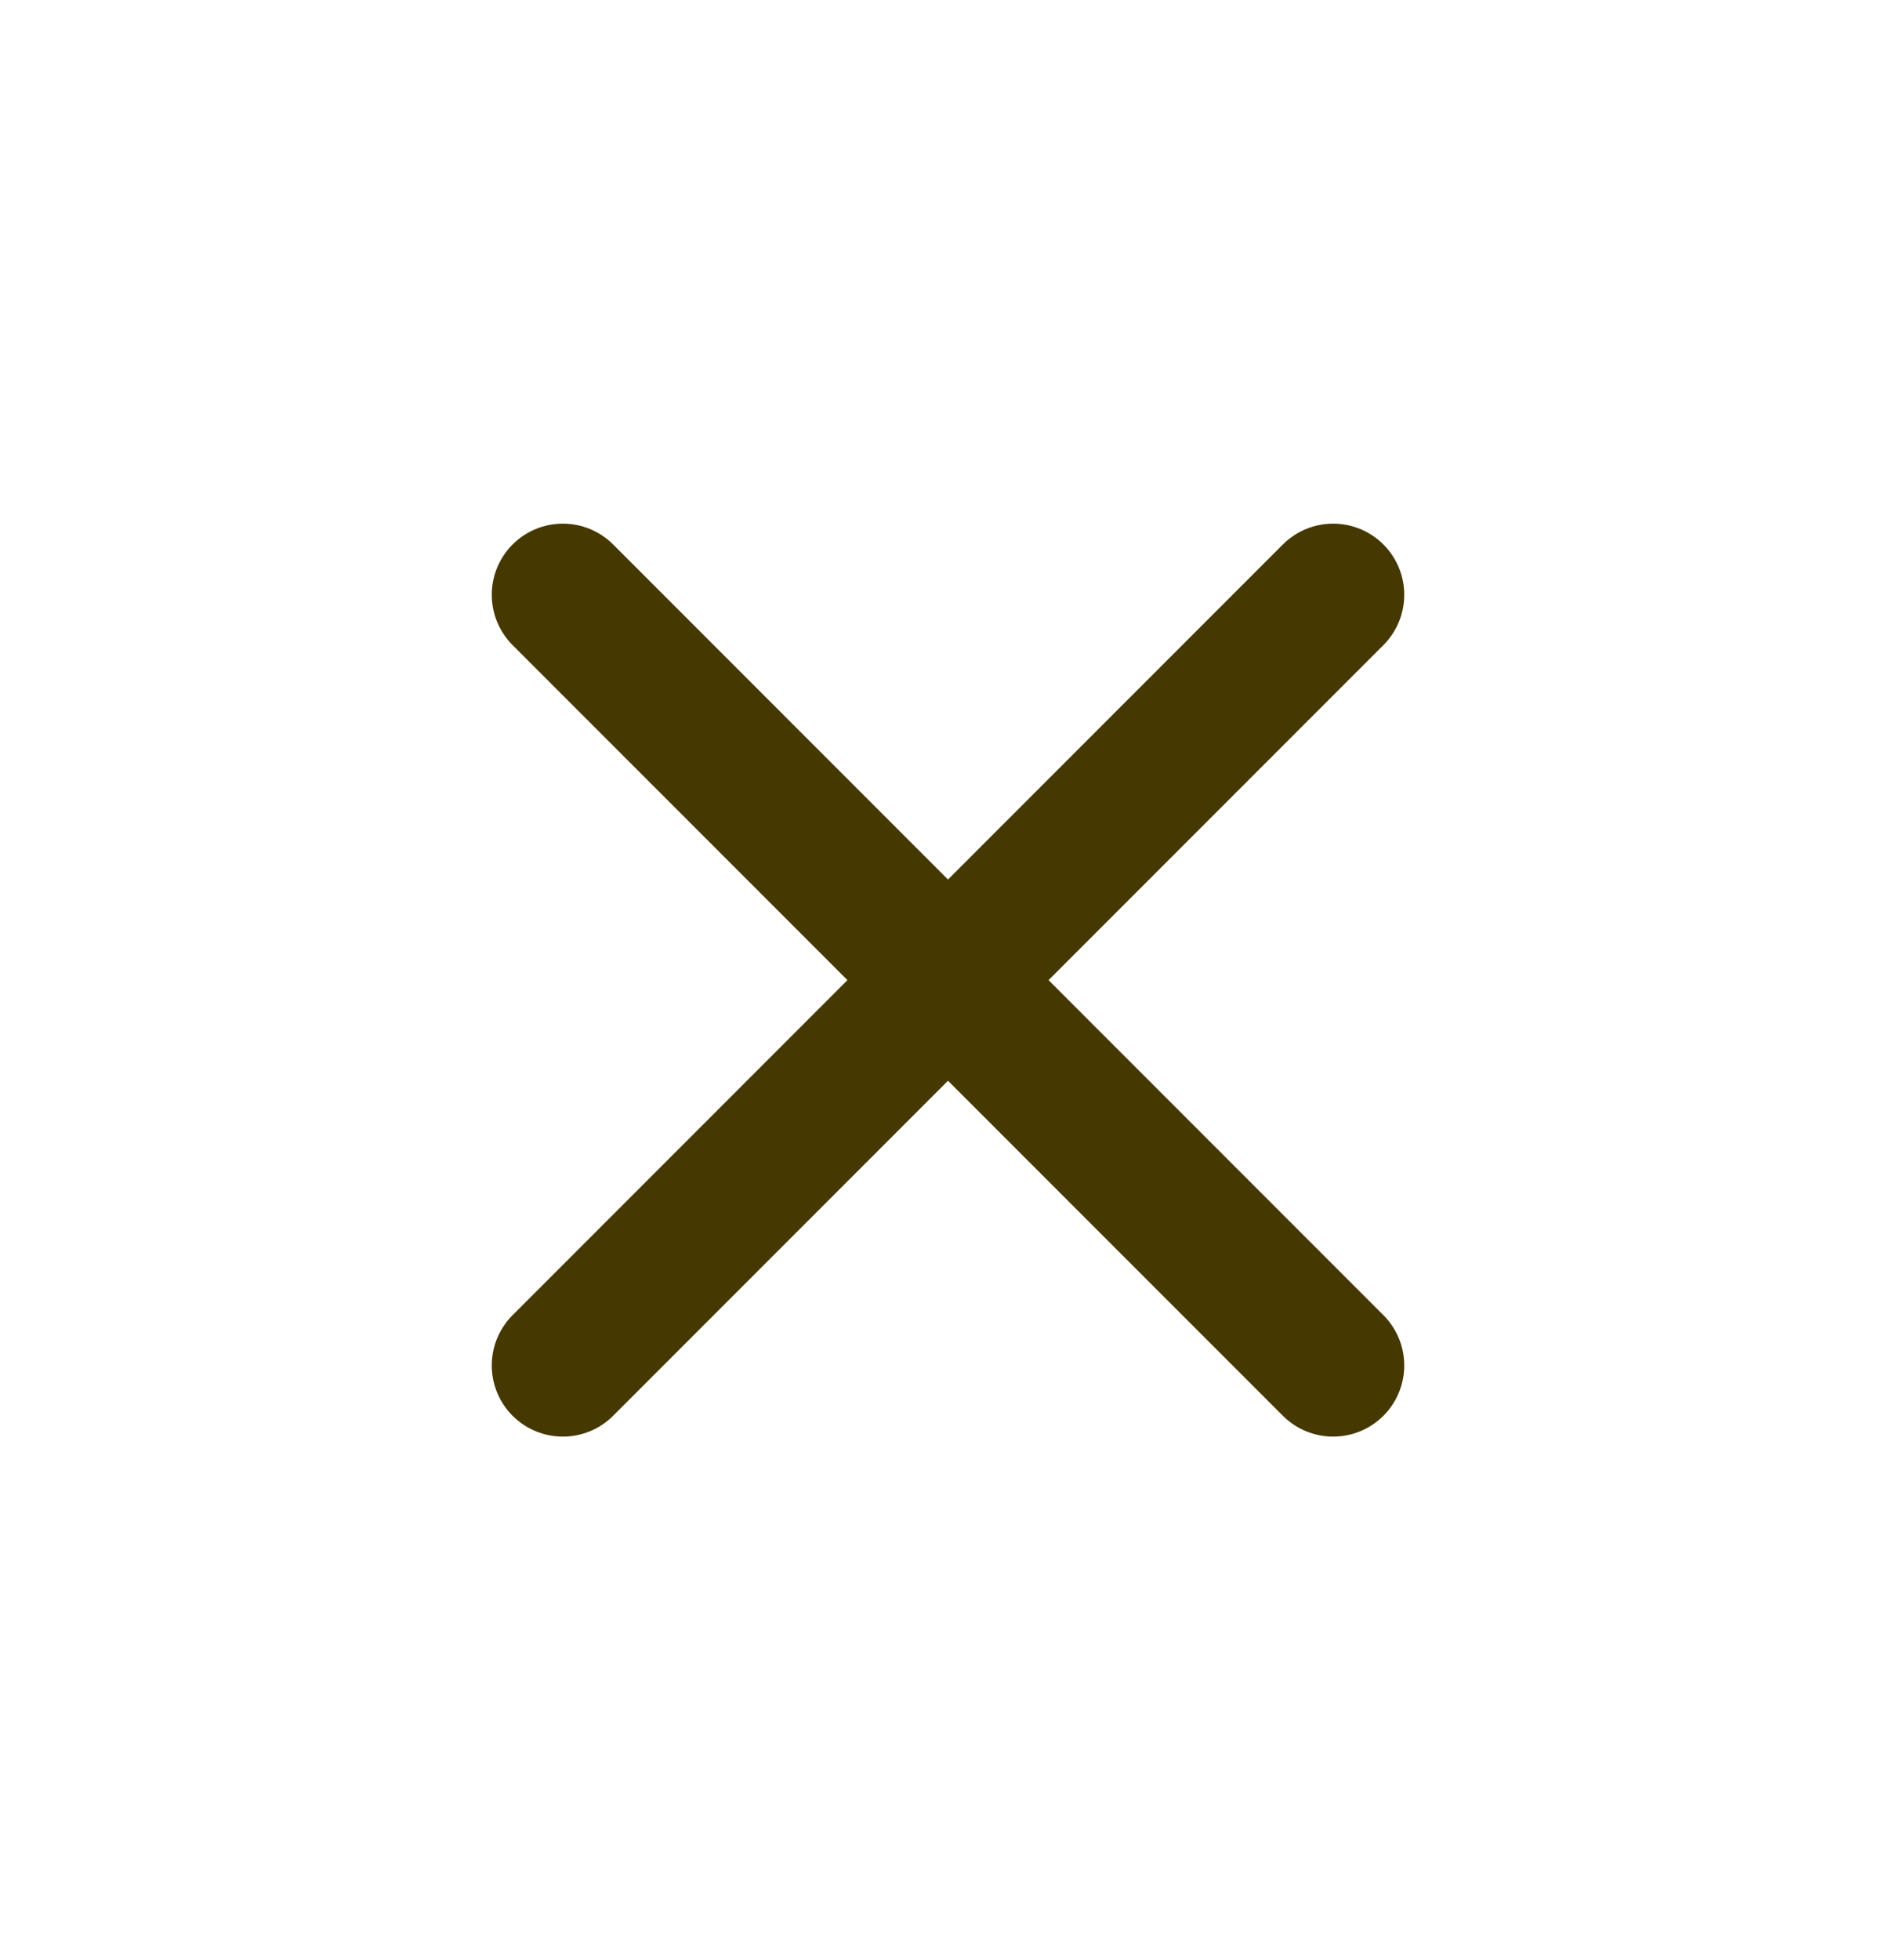
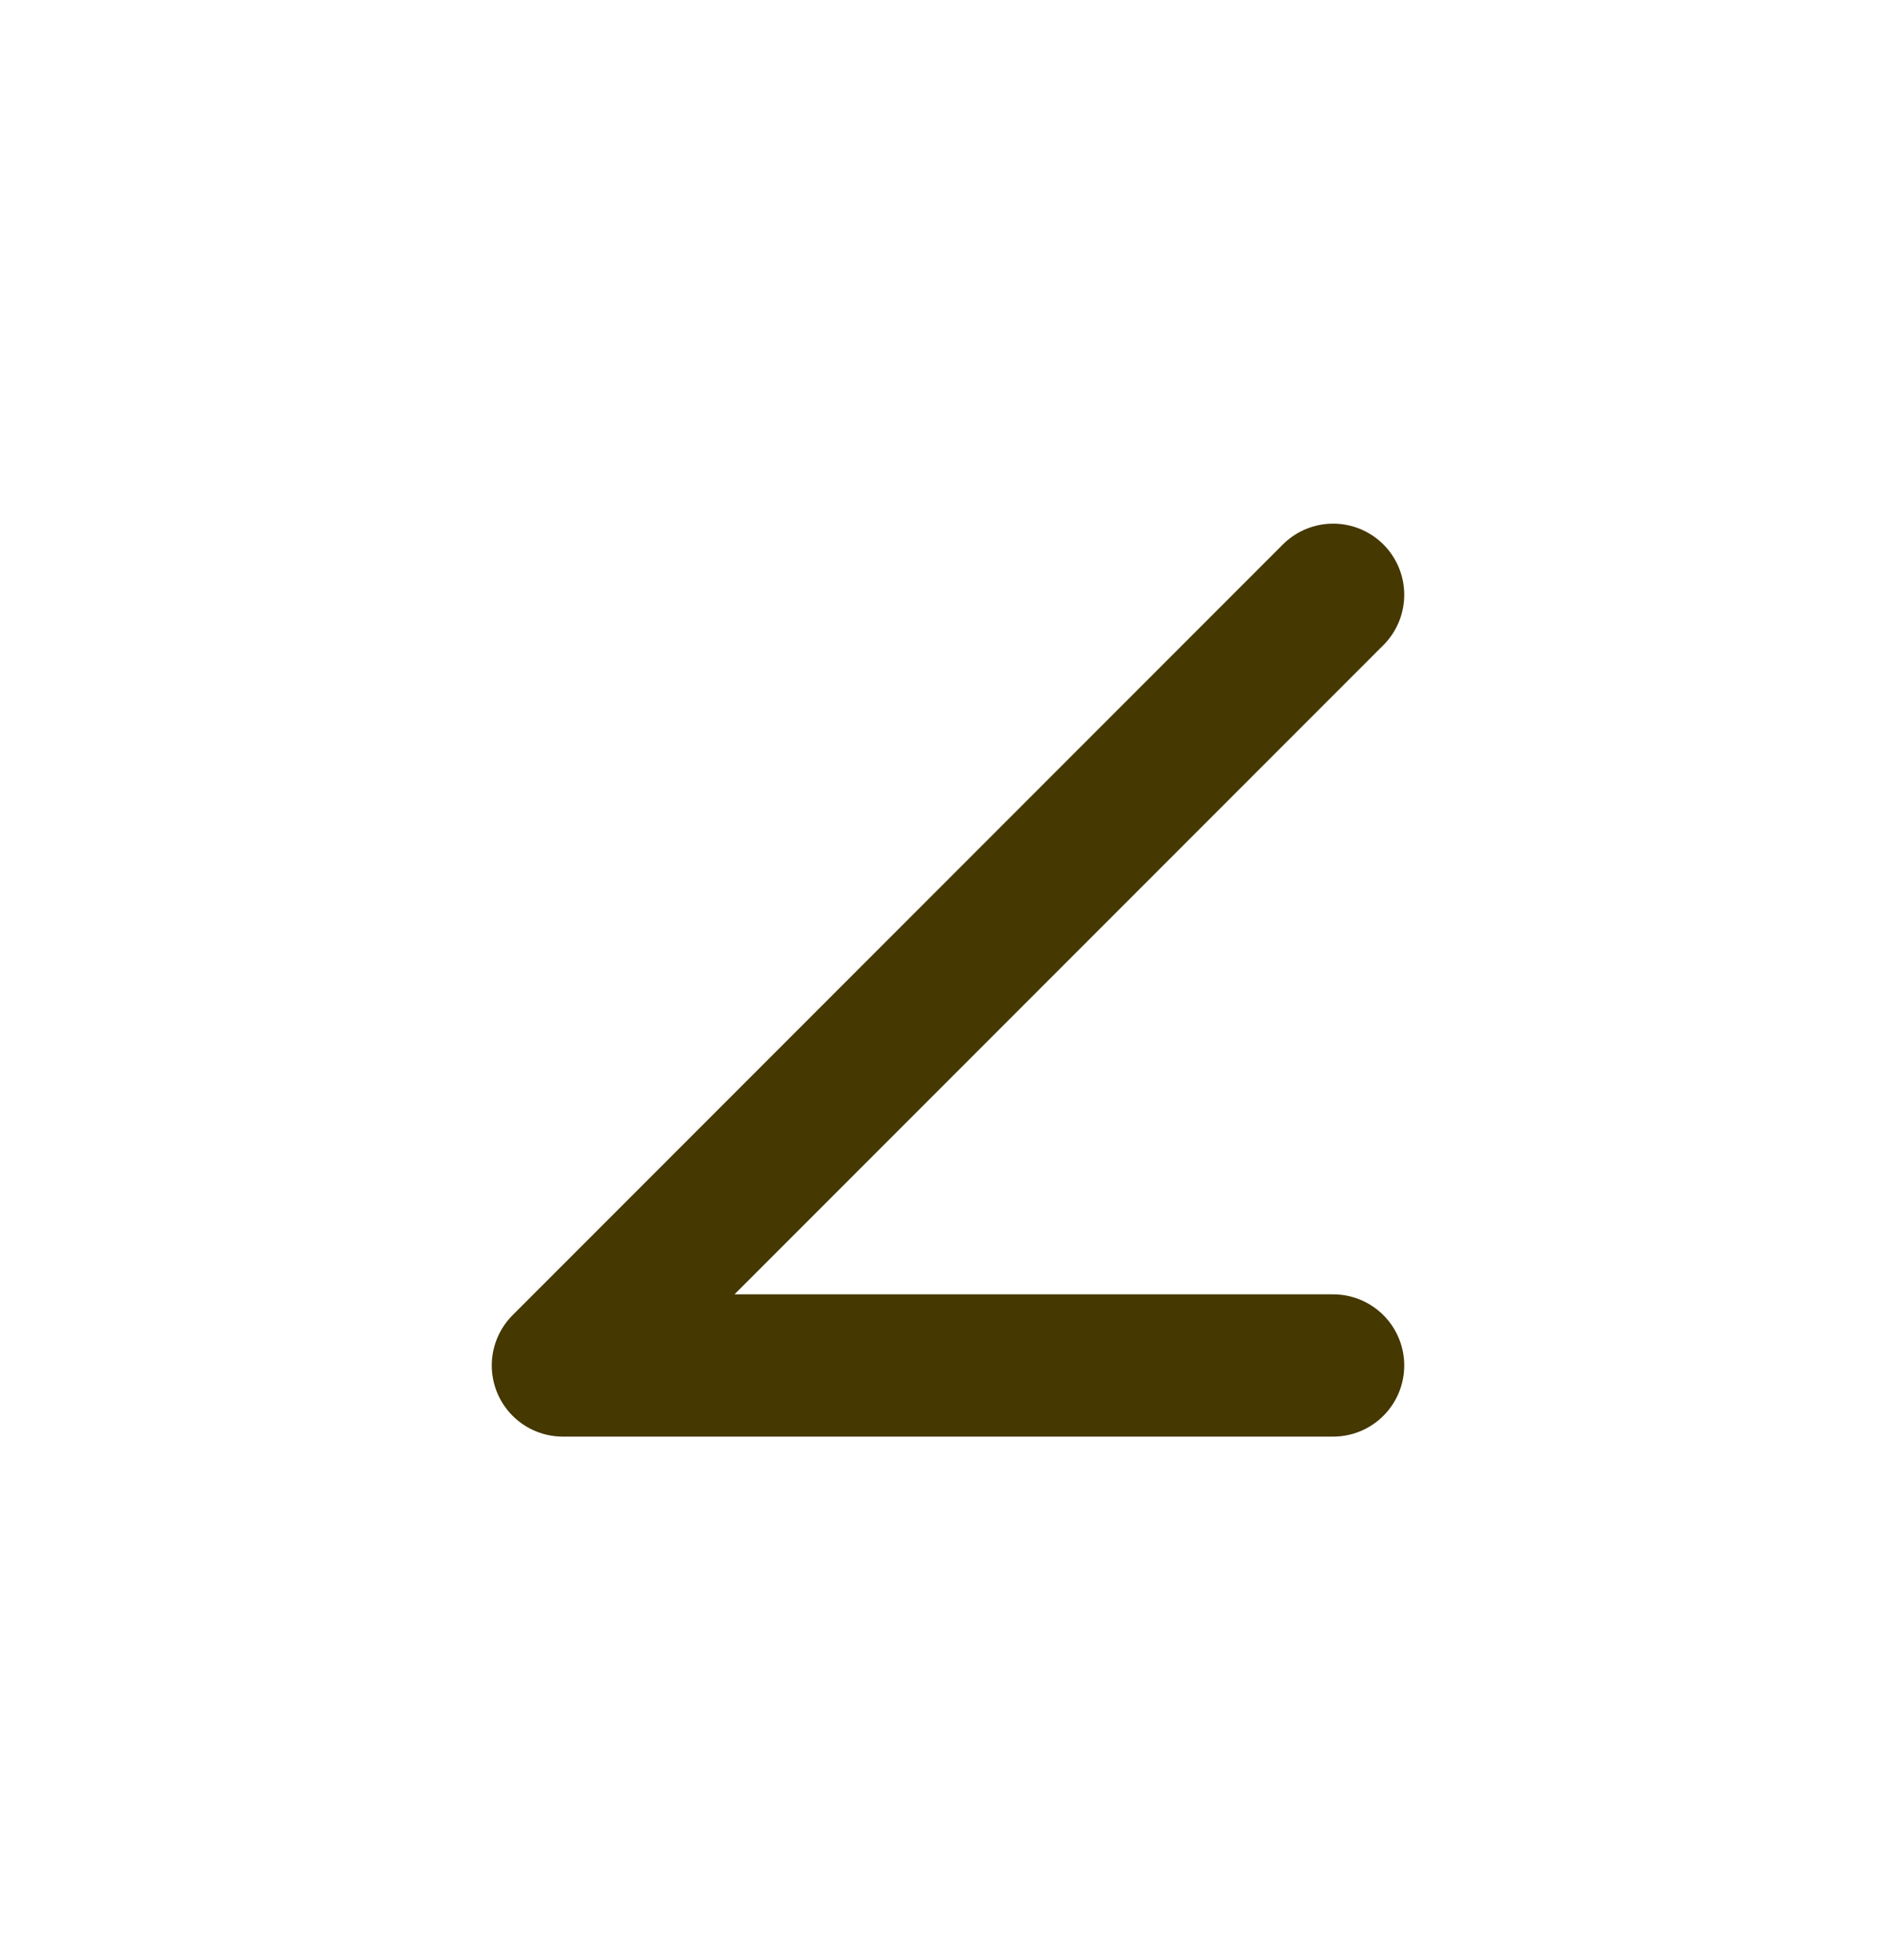
<svg xmlns="http://www.w3.org/2000/svg" width="30" height="31" viewBox="0 0 30 31" fill="none">
-   <path d="M21.094 9.406L8.906 21.594M8.906 9.406L21.094 21.594" stroke="#453800" stroke-width="2.25" stroke-linecap="round" stroke-linejoin="round" />
+   <path d="M21.094 9.406L8.906 21.594L21.094 21.594" stroke="#453800" stroke-width="2.25" stroke-linecap="round" stroke-linejoin="round" />
</svg>